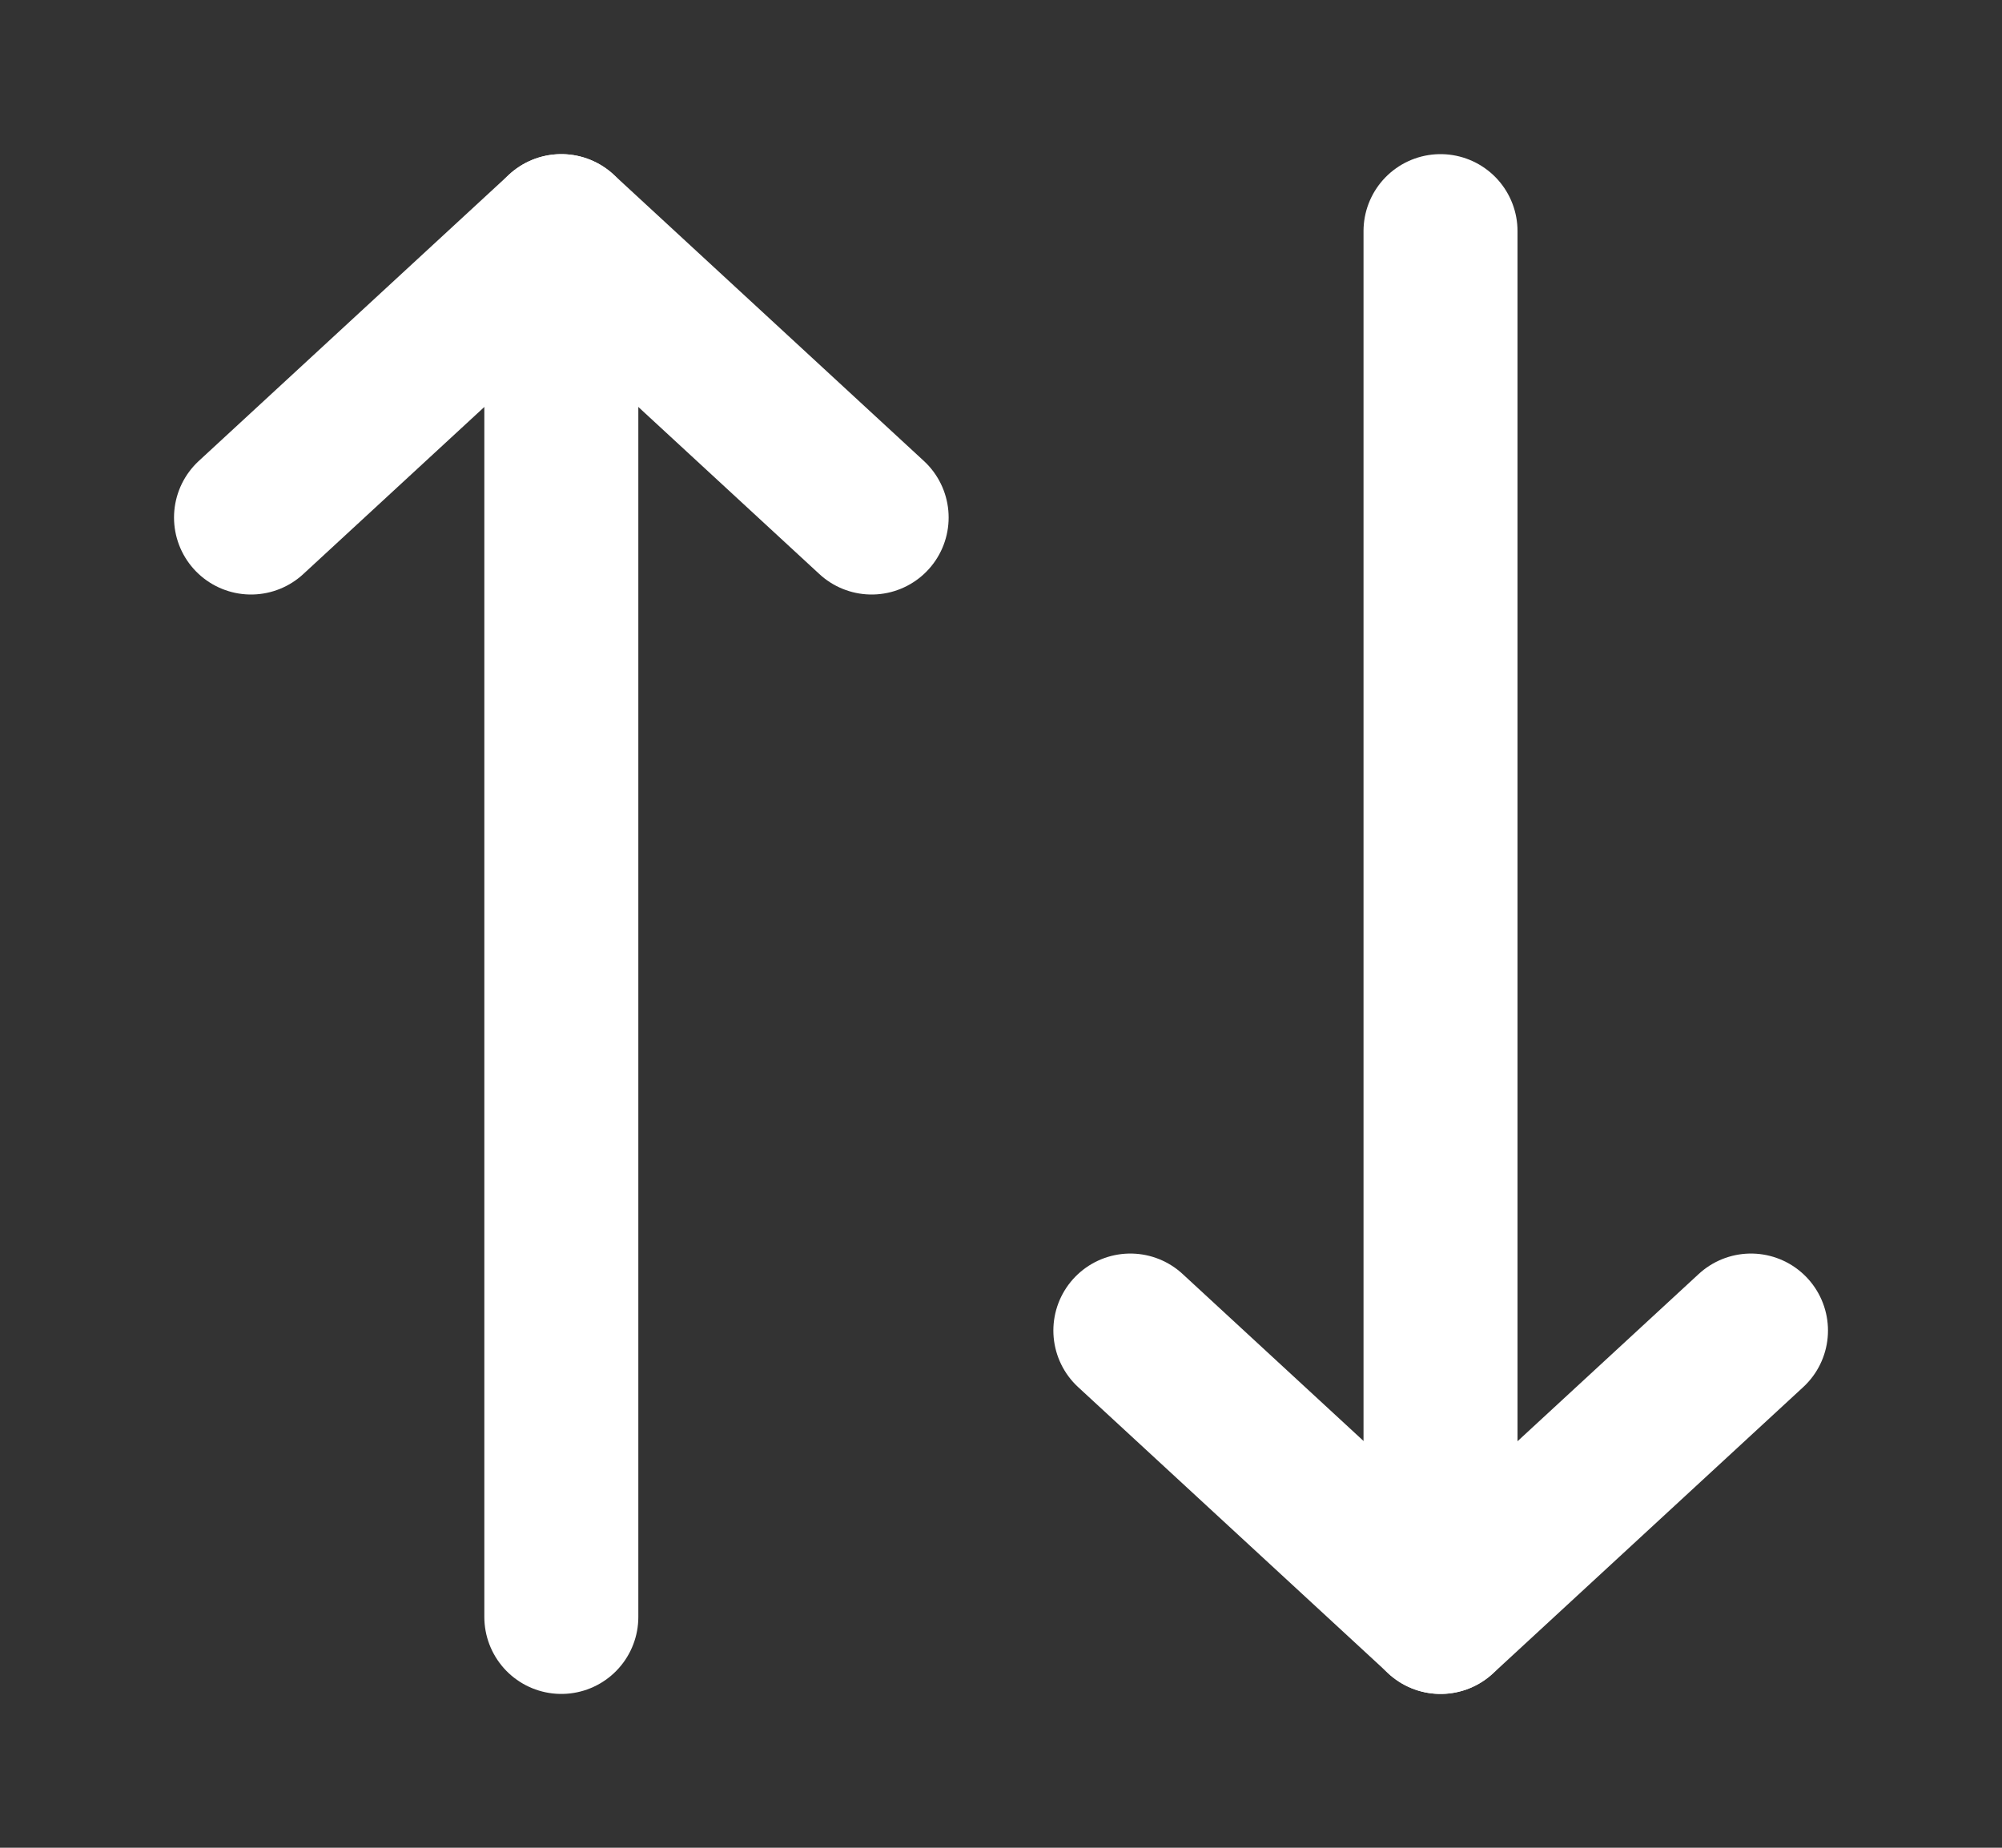
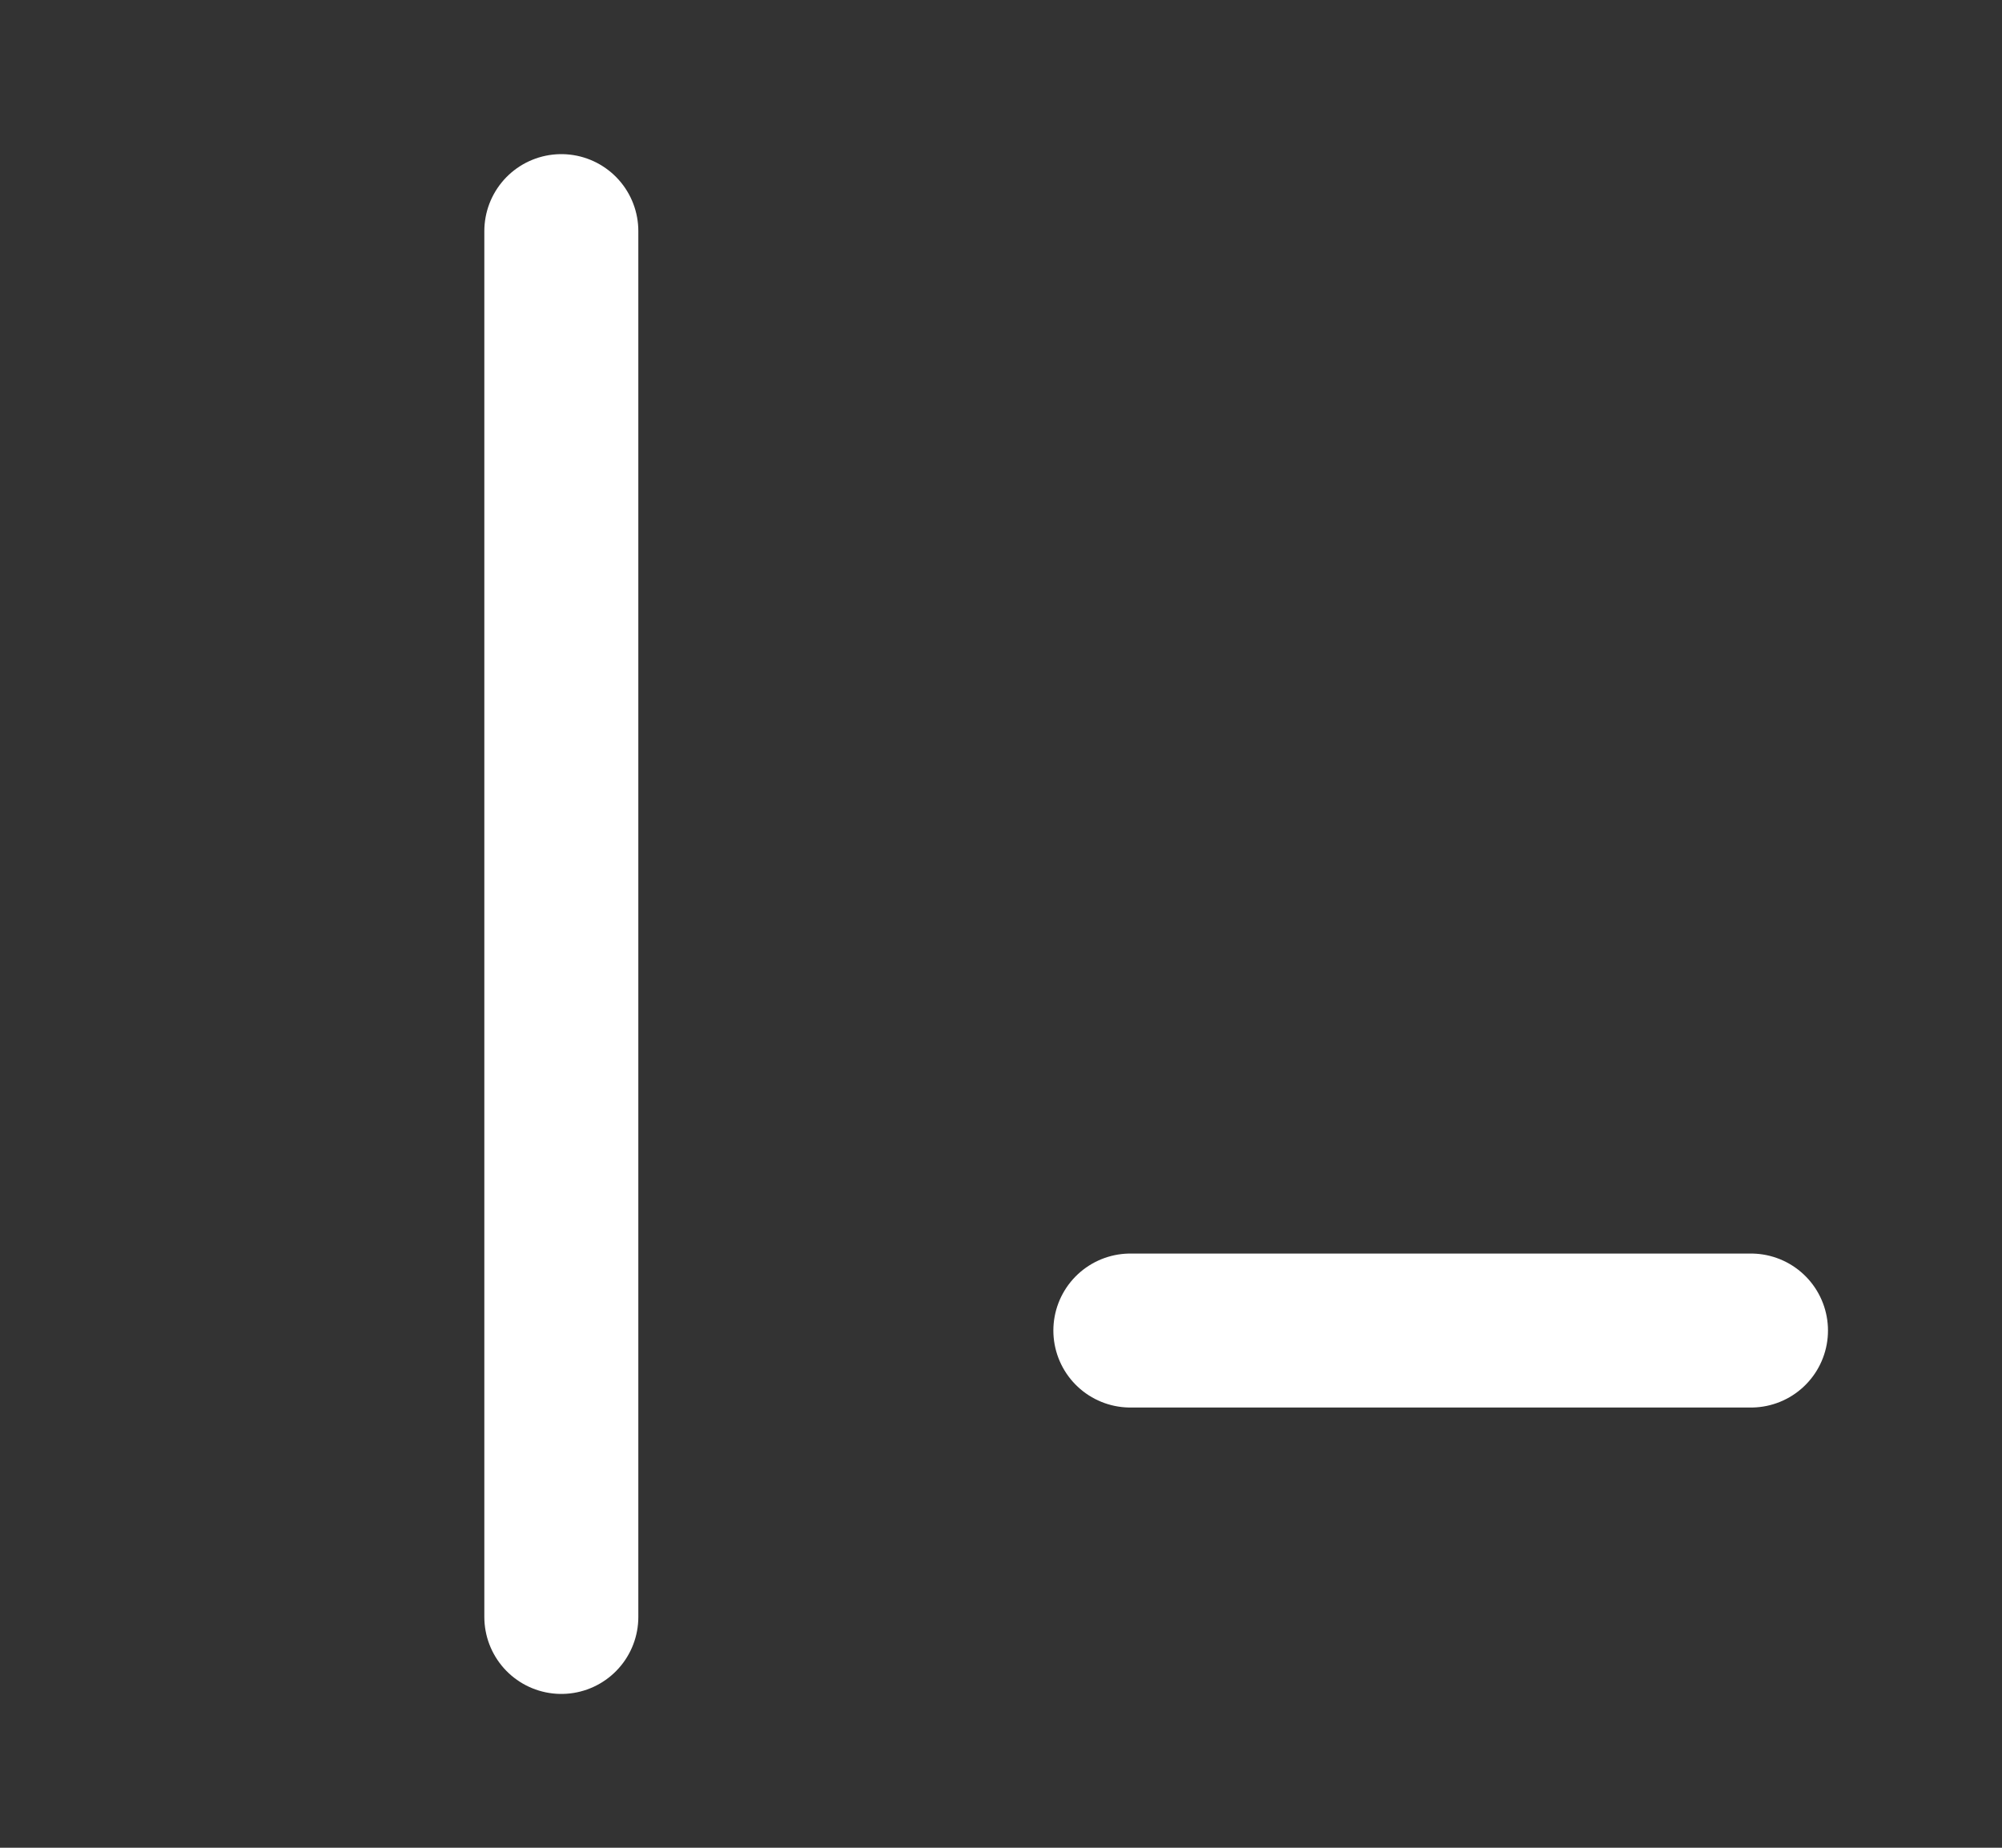
<svg xmlns="http://www.w3.org/2000/svg" width="13" height="12" viewBox="0 0 13 12" fill="none">
  <rect x="0" y="0" width="13" height="12" fill="#333333" stroke="none" />
-   <path d="M5.66 3.361L3.645 1.501L1.63 3.361" stroke="white" stroke-linecap="round" stroke-linejoin="round" />
  <path d="M3.645 10.501V1.501" stroke="white" stroke-linecap="round" stroke-linejoin="round" />
-   <path d="M7.34 8.641L9.355 10.501L11.37 8.641" stroke="white" stroke-linecap="round" stroke-linejoin="round" />
-   <path d="M9.354 1.501V10.501" stroke="white" stroke-linecap="round" stroke-linejoin="round" />
+   <path d="M7.34 8.641L11.37 8.641" stroke="white" stroke-linecap="round" stroke-linejoin="round" />
</svg>